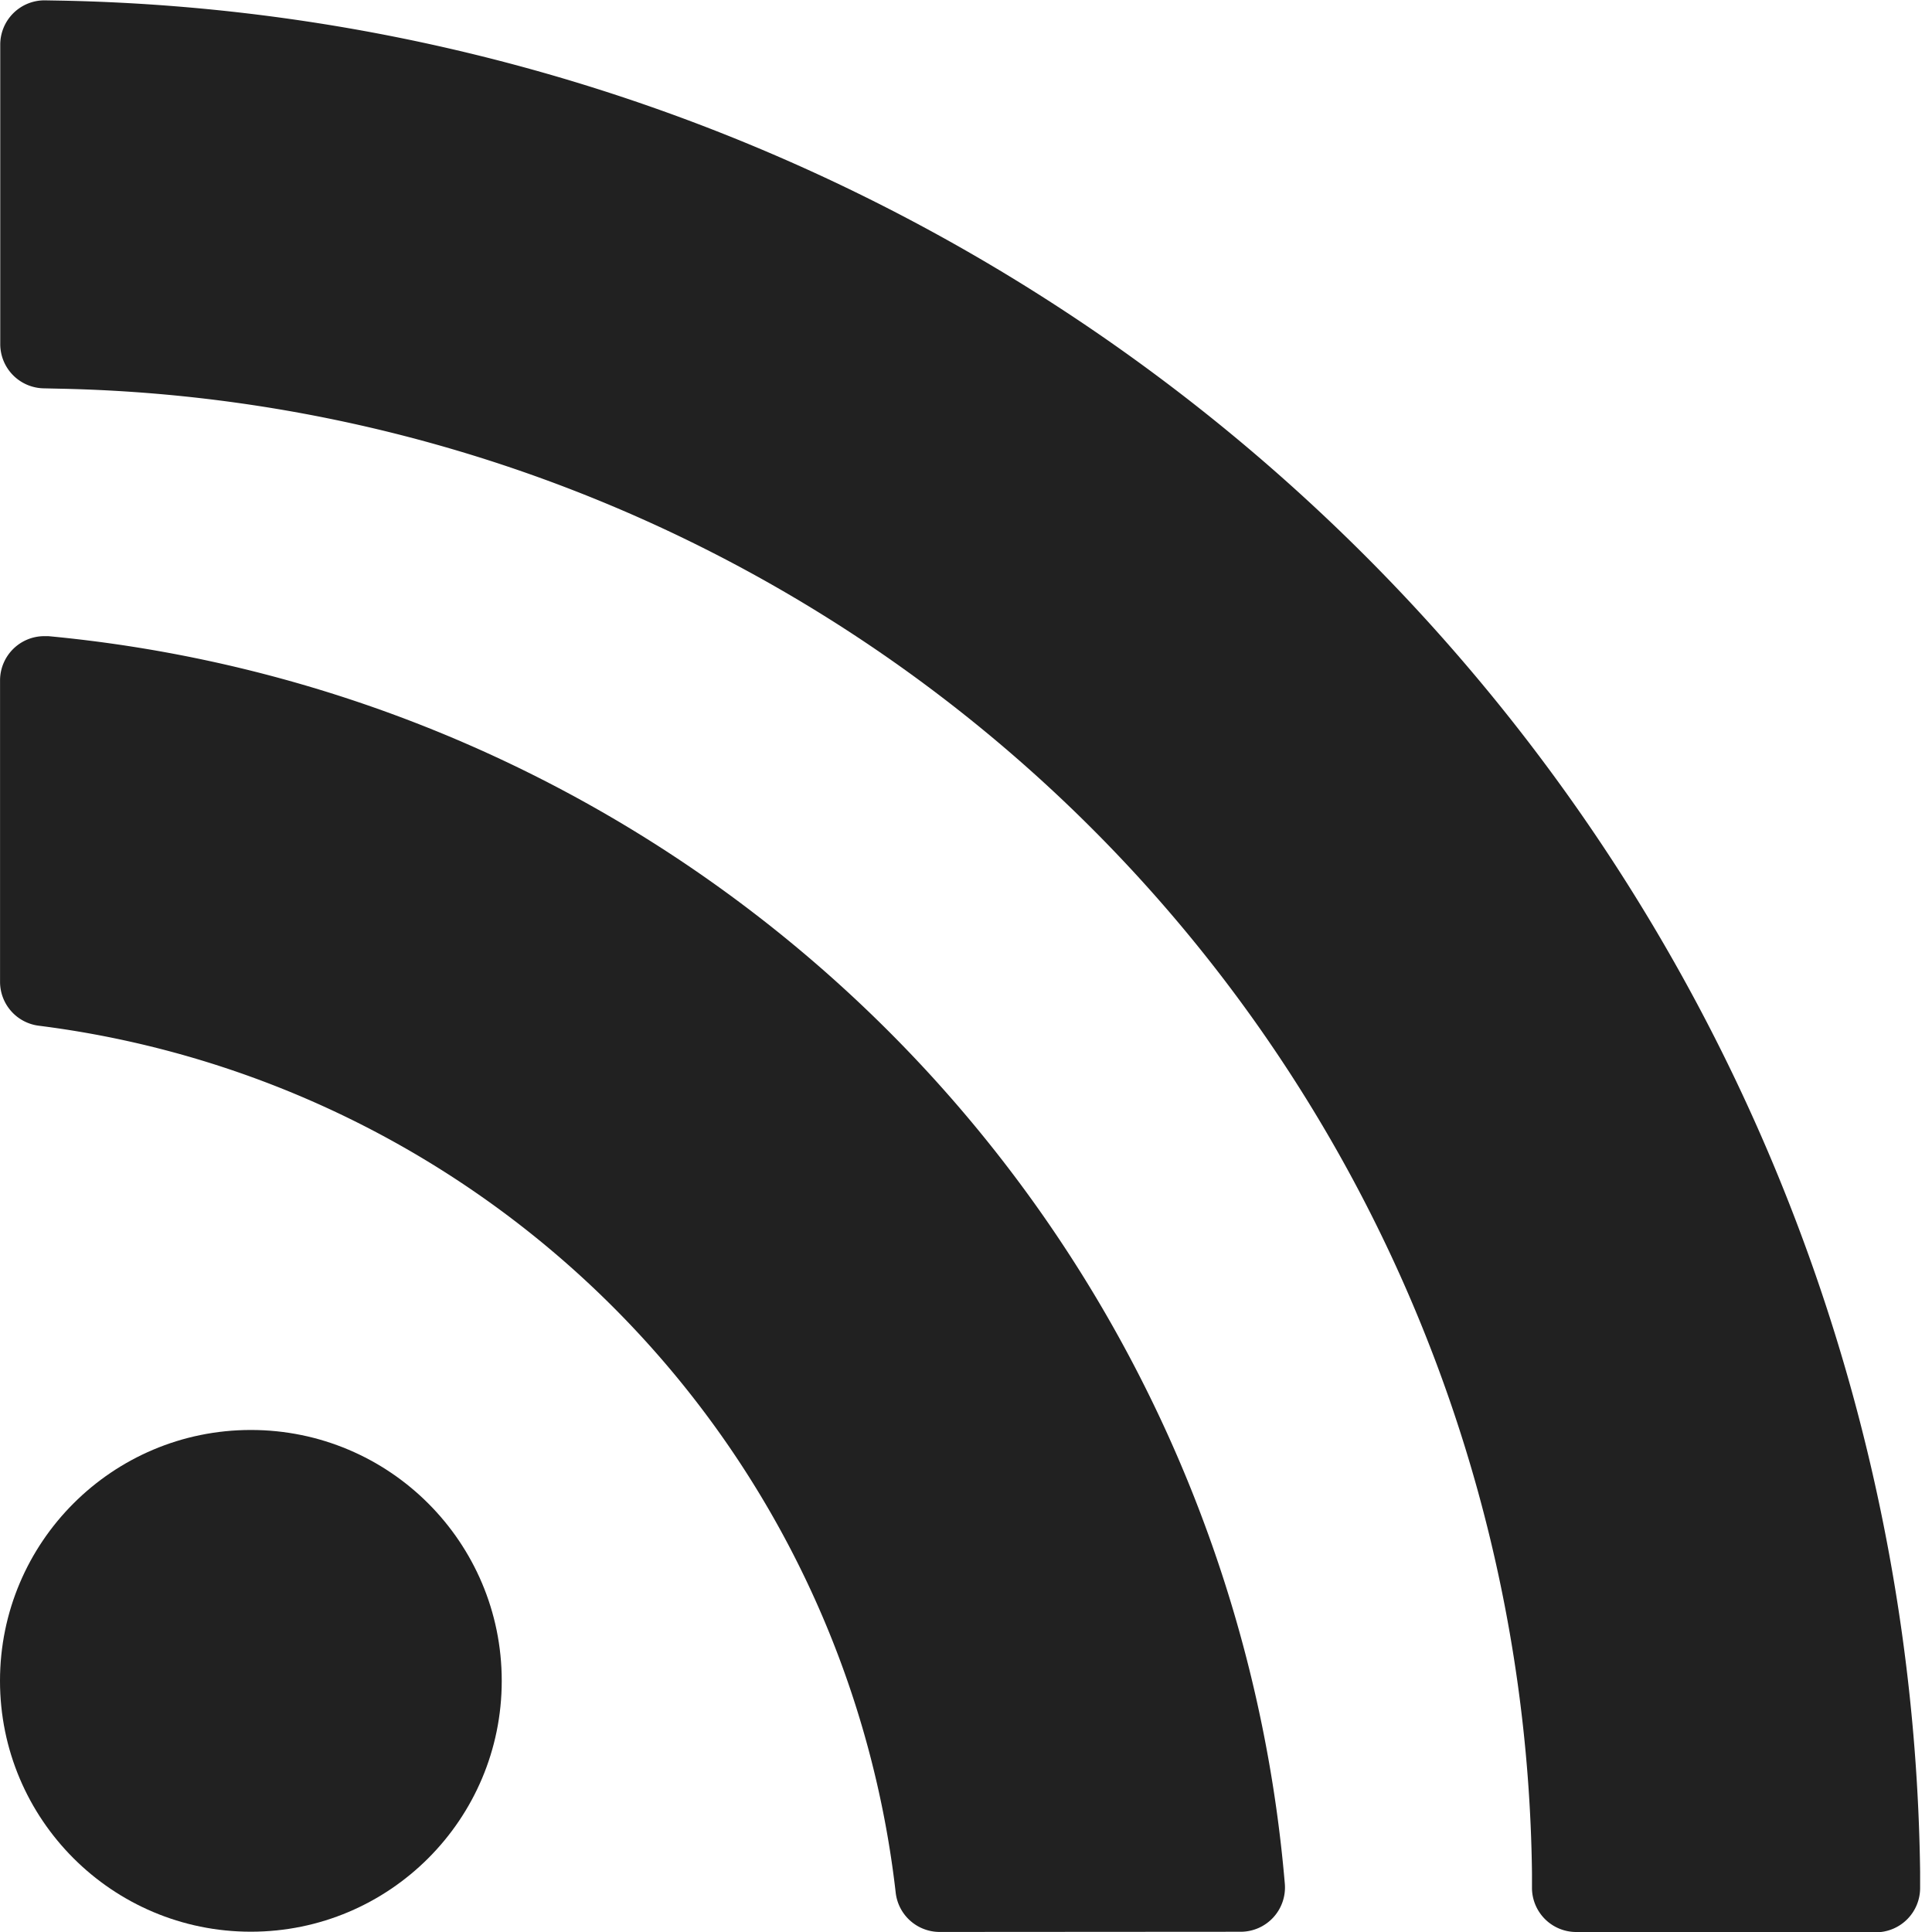
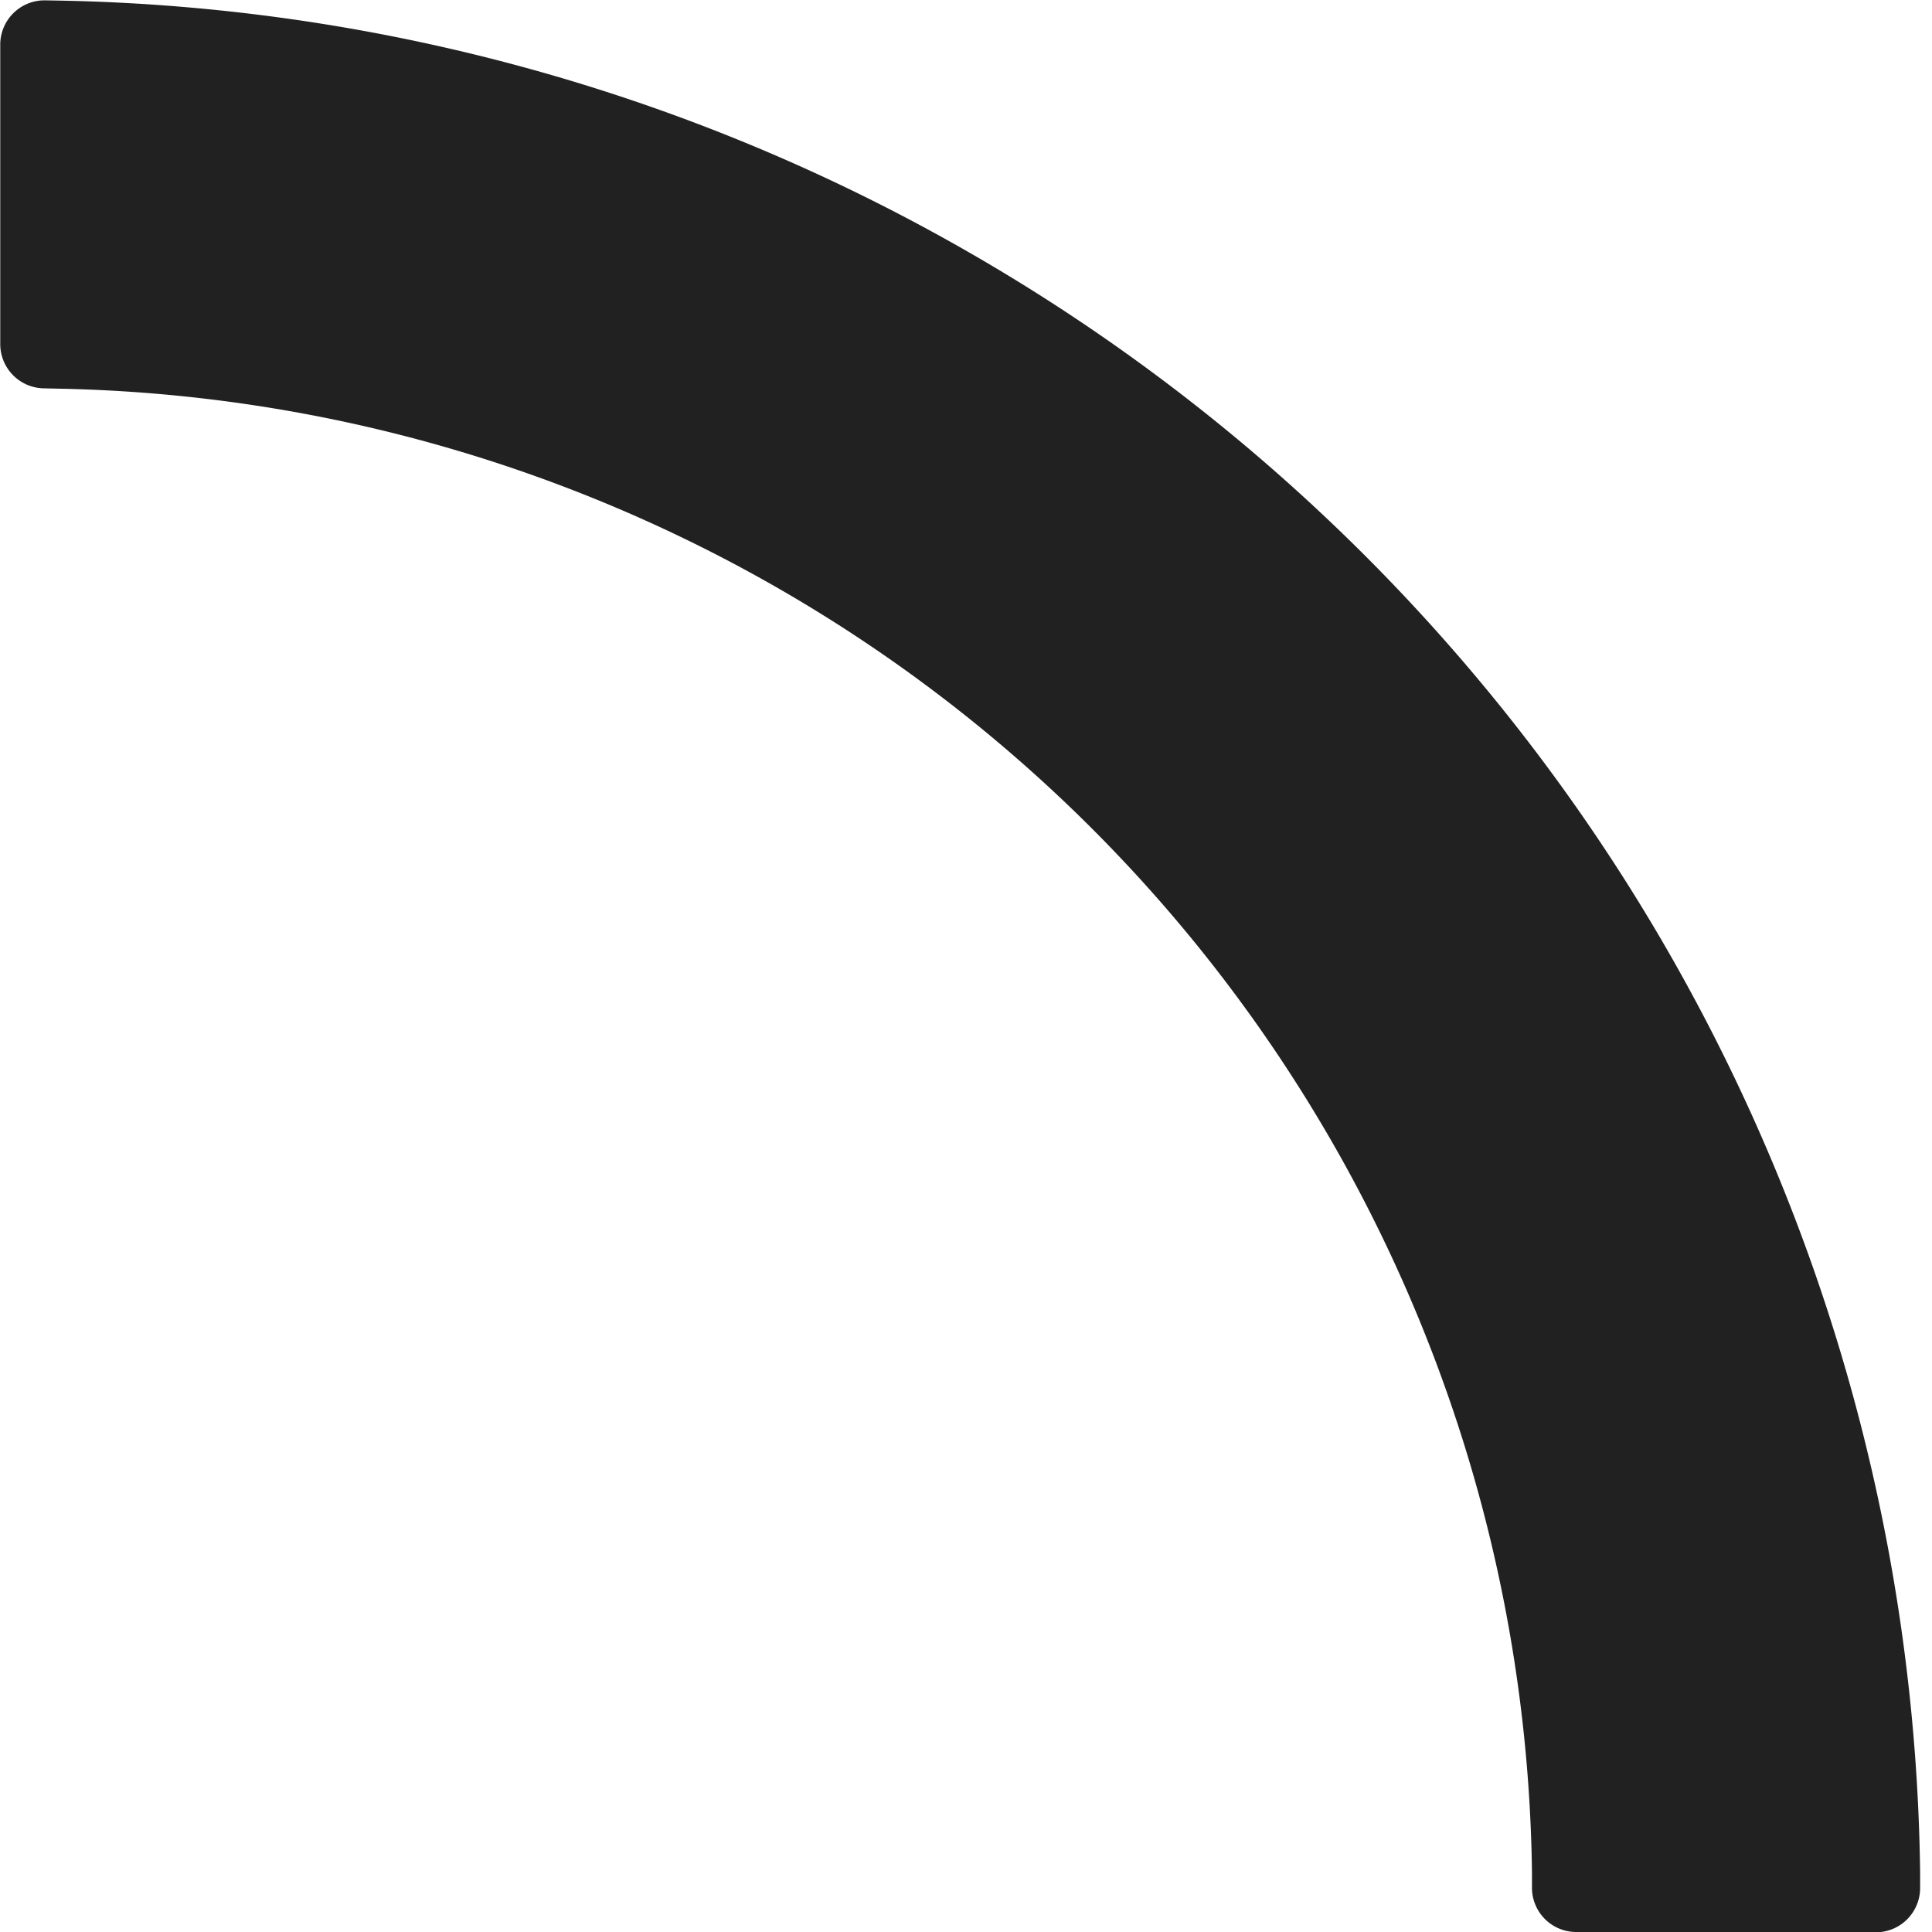
<svg xmlns="http://www.w3.org/2000/svg" height="40" width="40">
-   <circle cx="20" cy="20" fill="none" r="20" />
  <g fill="#212121">
    <path d="m32.634 40a.916.916 0 0 1 -.916-.9v-.315a31.113 31.113 0 0 0 -30.5-30.738l-.313-.007a.917.917 0 0 1 -.9-.916v-6.2a.917.917 0 0 1 .916-.917l.344.006a39.253 39.253 0 0 1 38.489 38.741v.324a.917.917 0 0 1 -.916.928z" />
-     <circle cx="5.194" cy="34.8" r="5.194" />
-     <path d="m19.455 39.999a.917.917 0 0 1 -.911-.818 20.431 20.431 0 0 0 -17.736-17.944.916.916 0 0 1 -.807-.91v-6.239a.917.917 0 0 1 .916-.917h.084a28.354 28.354 0 0 1 25.6 25.832.917.917 0 0 1 -.913.992z" />
  </g>
</svg>